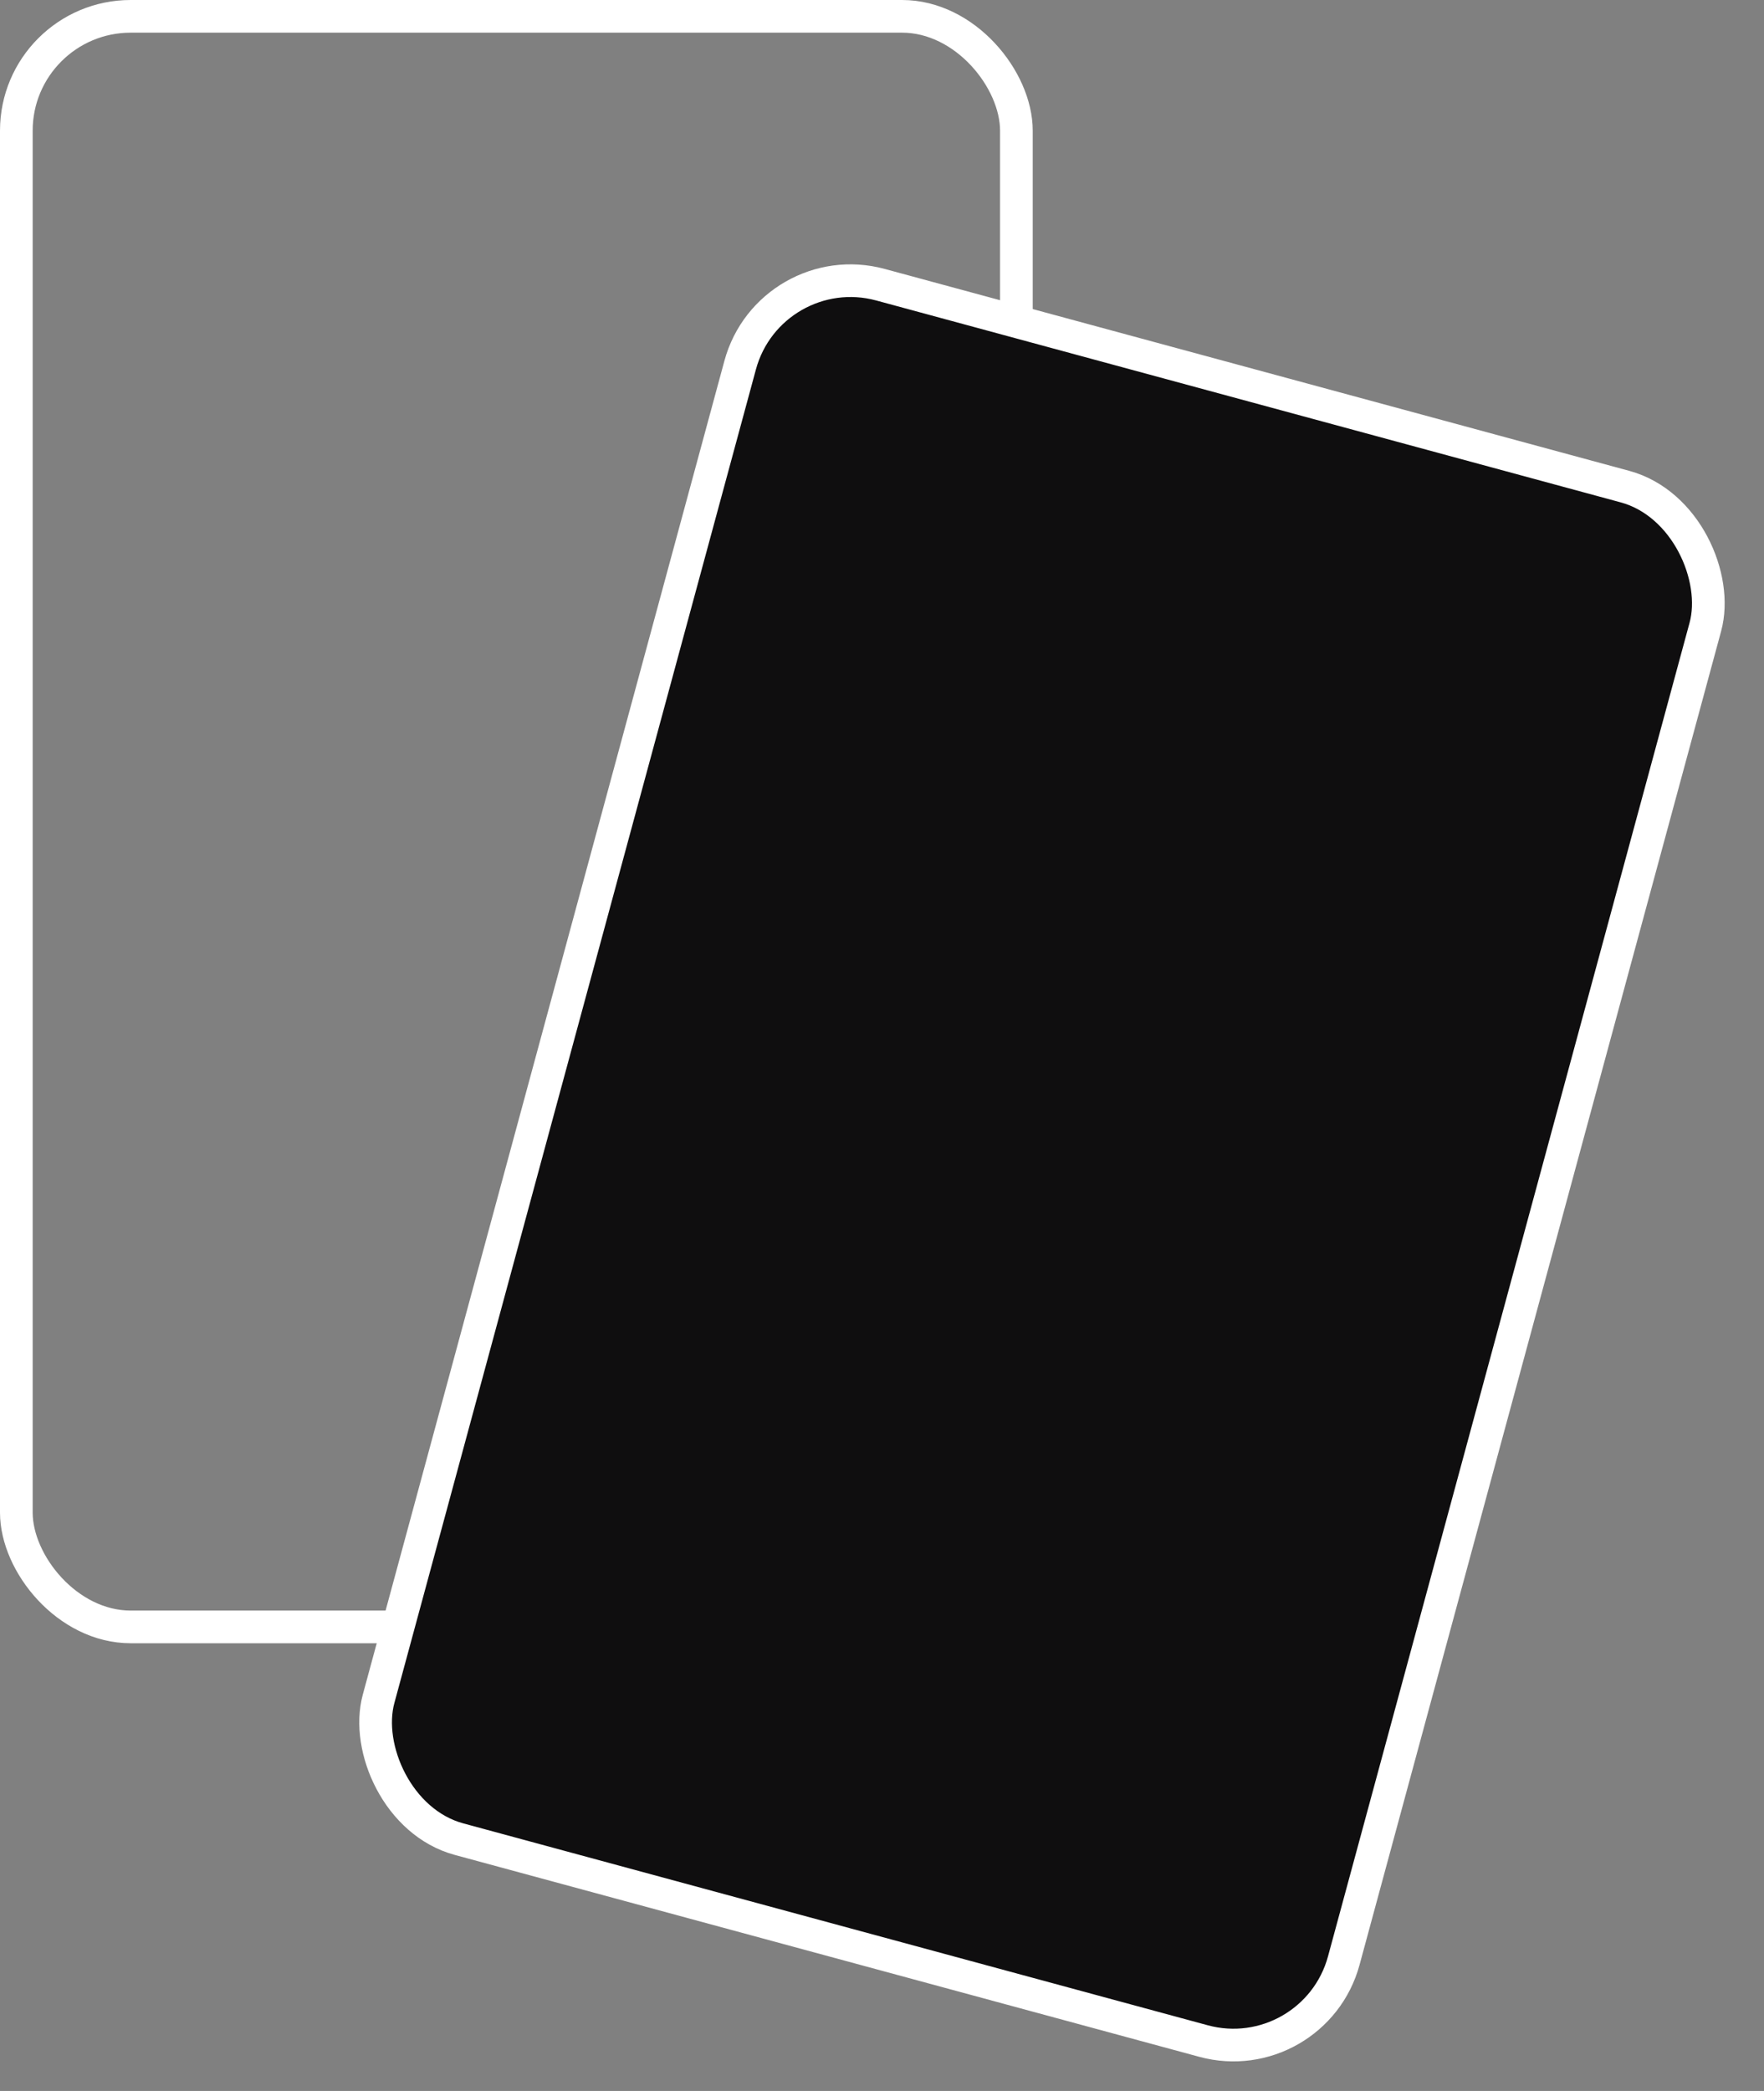
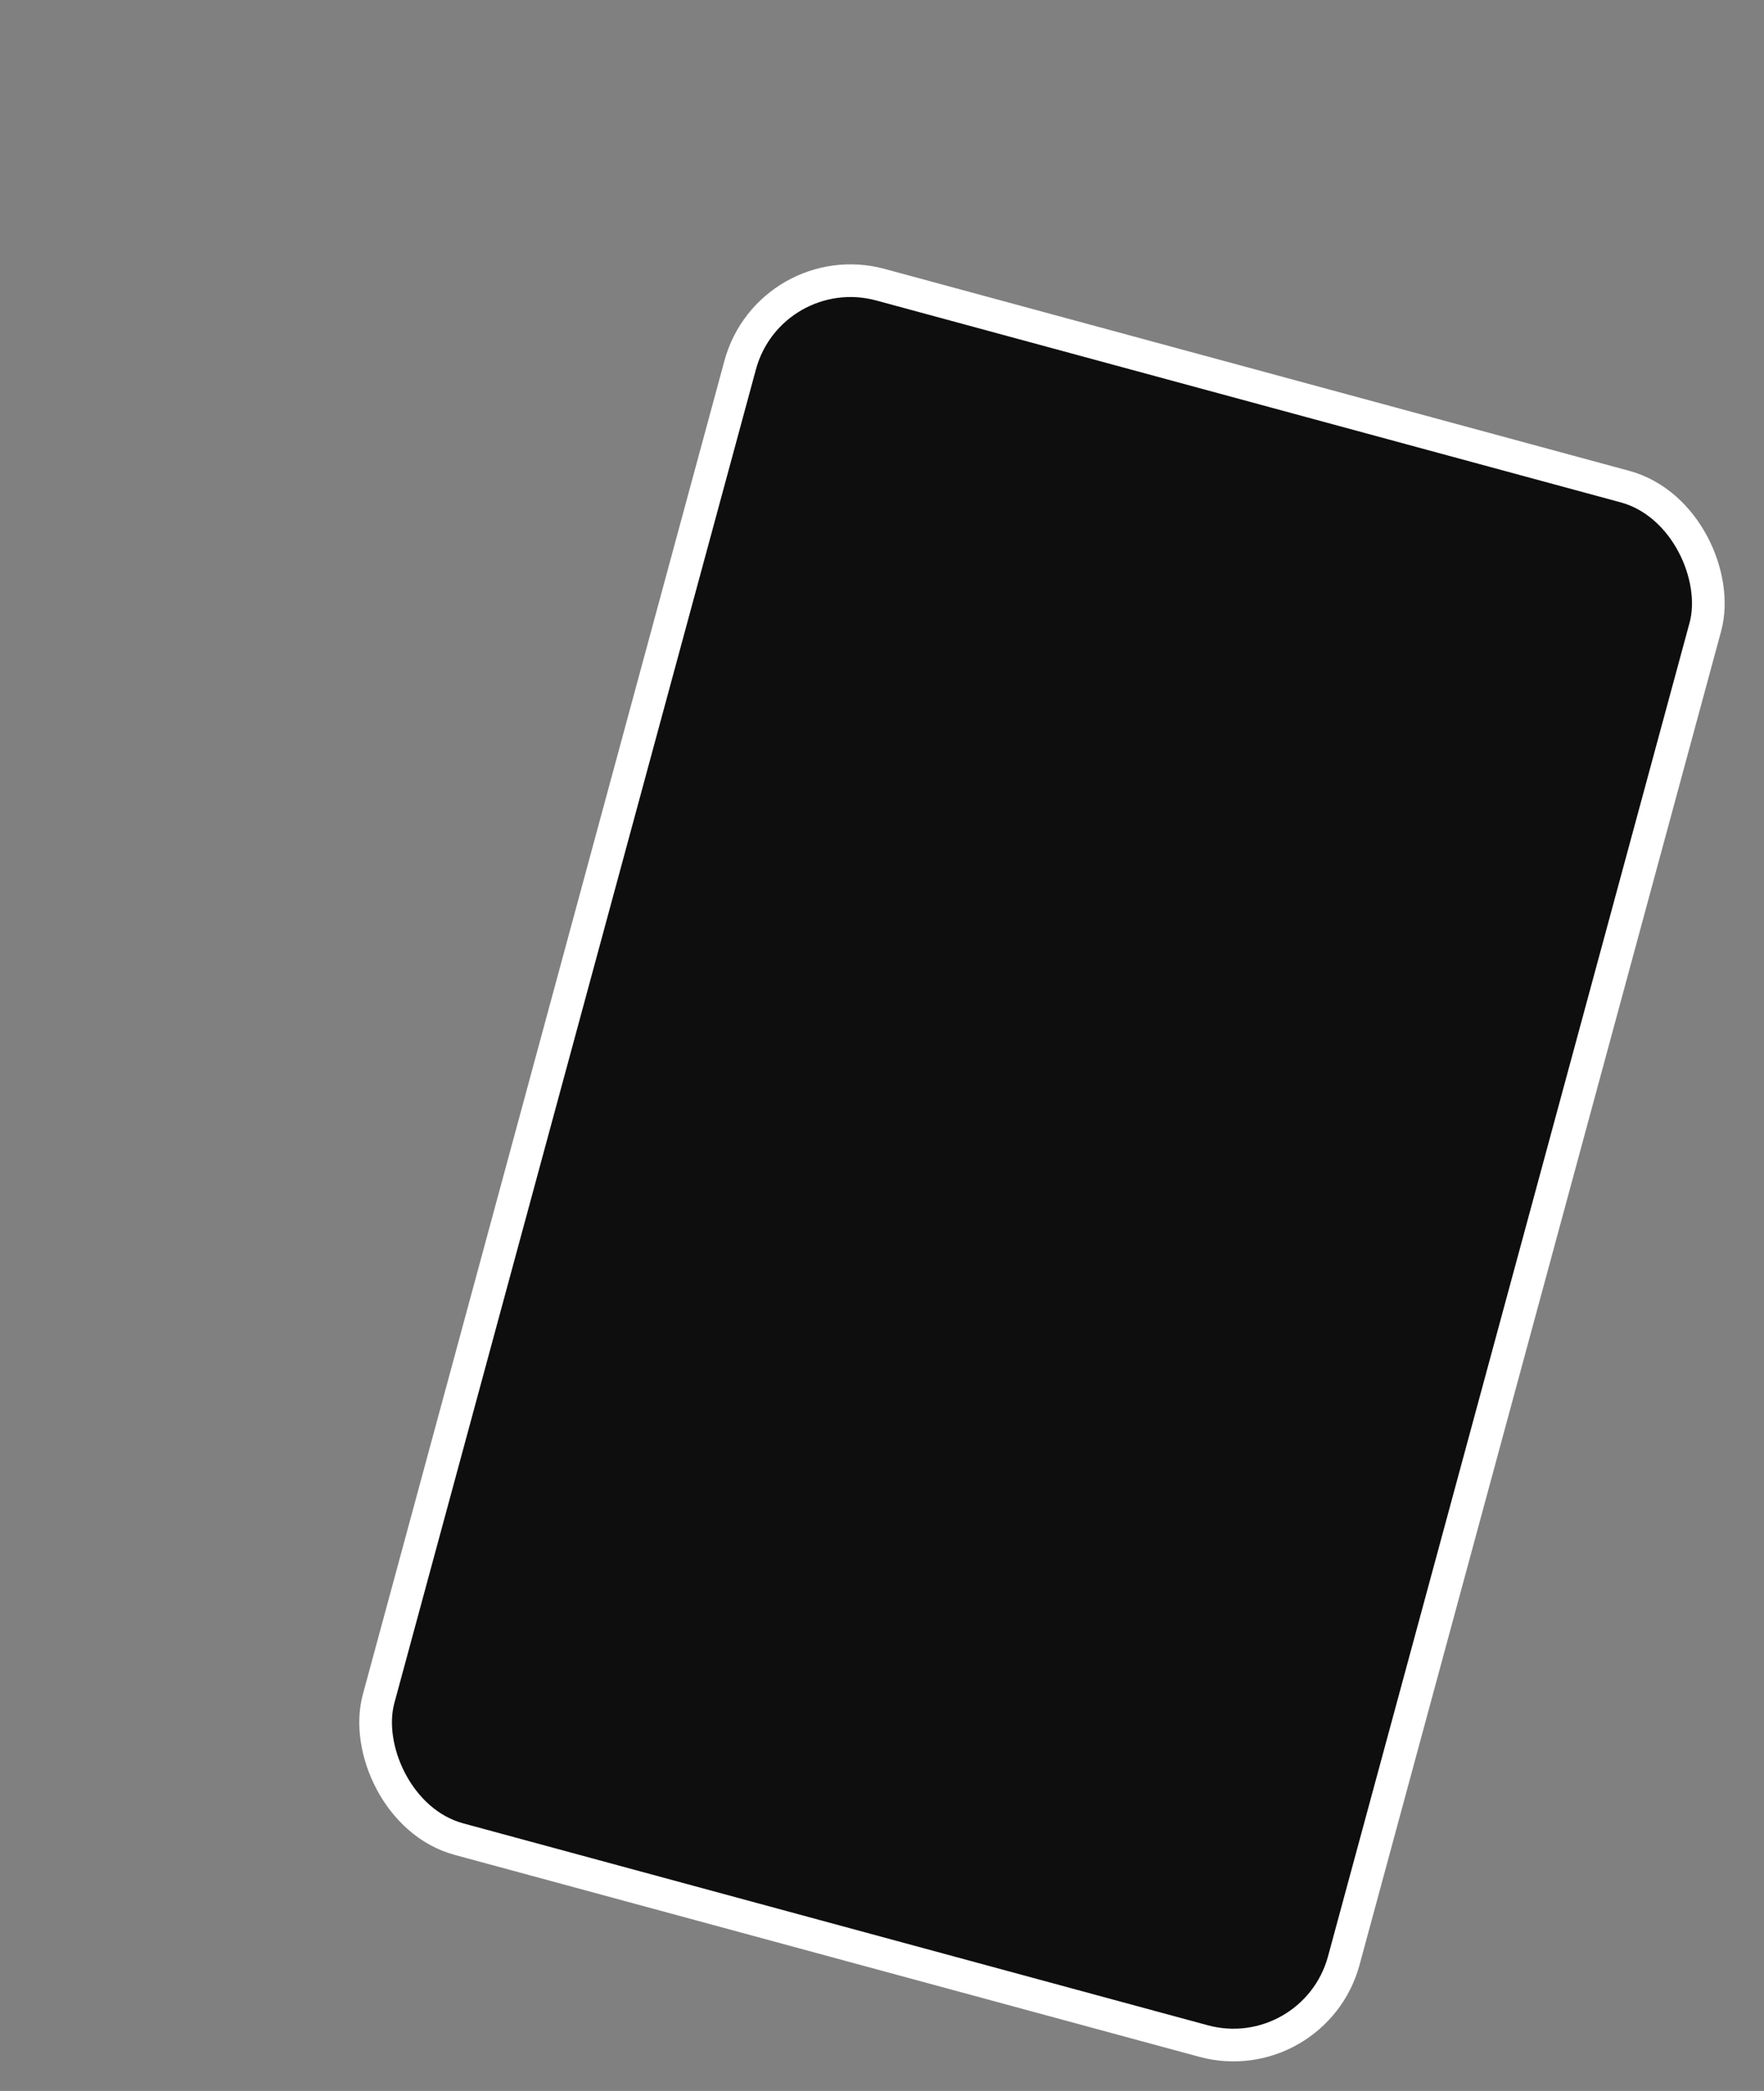
<svg xmlns="http://www.w3.org/2000/svg" width="27" height="32" viewBox="0 0 27 32" fill="none">
  <rect x="0" y="0" width="27" height="32" fill="#808080" stroke="none" />
-   <rect x="0.25" y="0.25" width="15.307" height="24.648" rx="1.75" stroke="white" stroke-width="0.5" />
  <rect x="11.787" y="3.899" width="15.307" height="24.648" rx="1.75" transform="rotate(15.171 11.787 3.899)" fill="#0F0E0F" stroke="white" stroke-width="0.5" />
</svg>